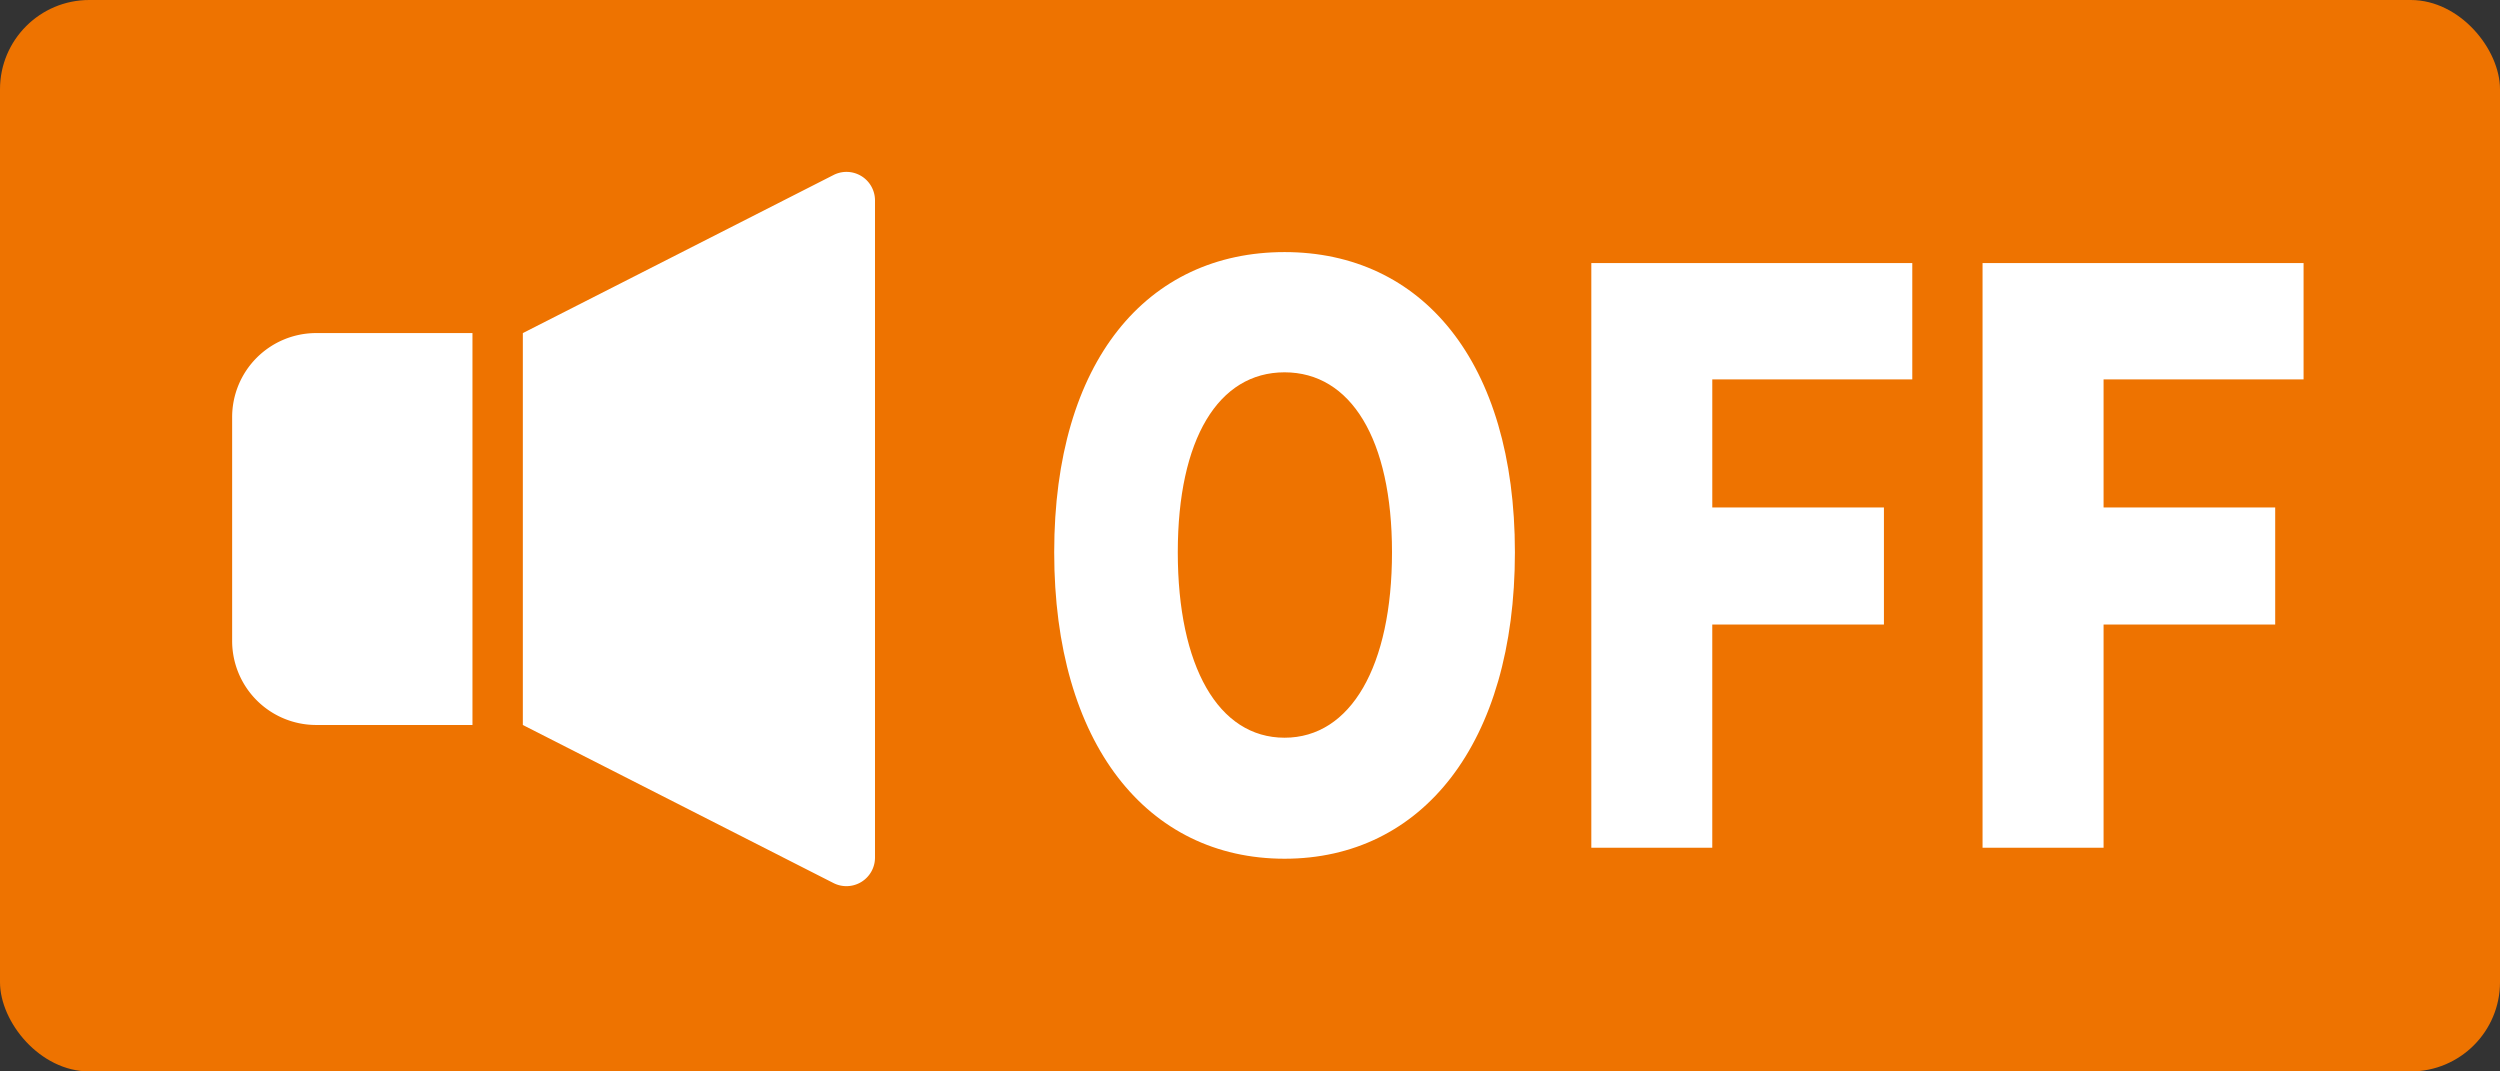
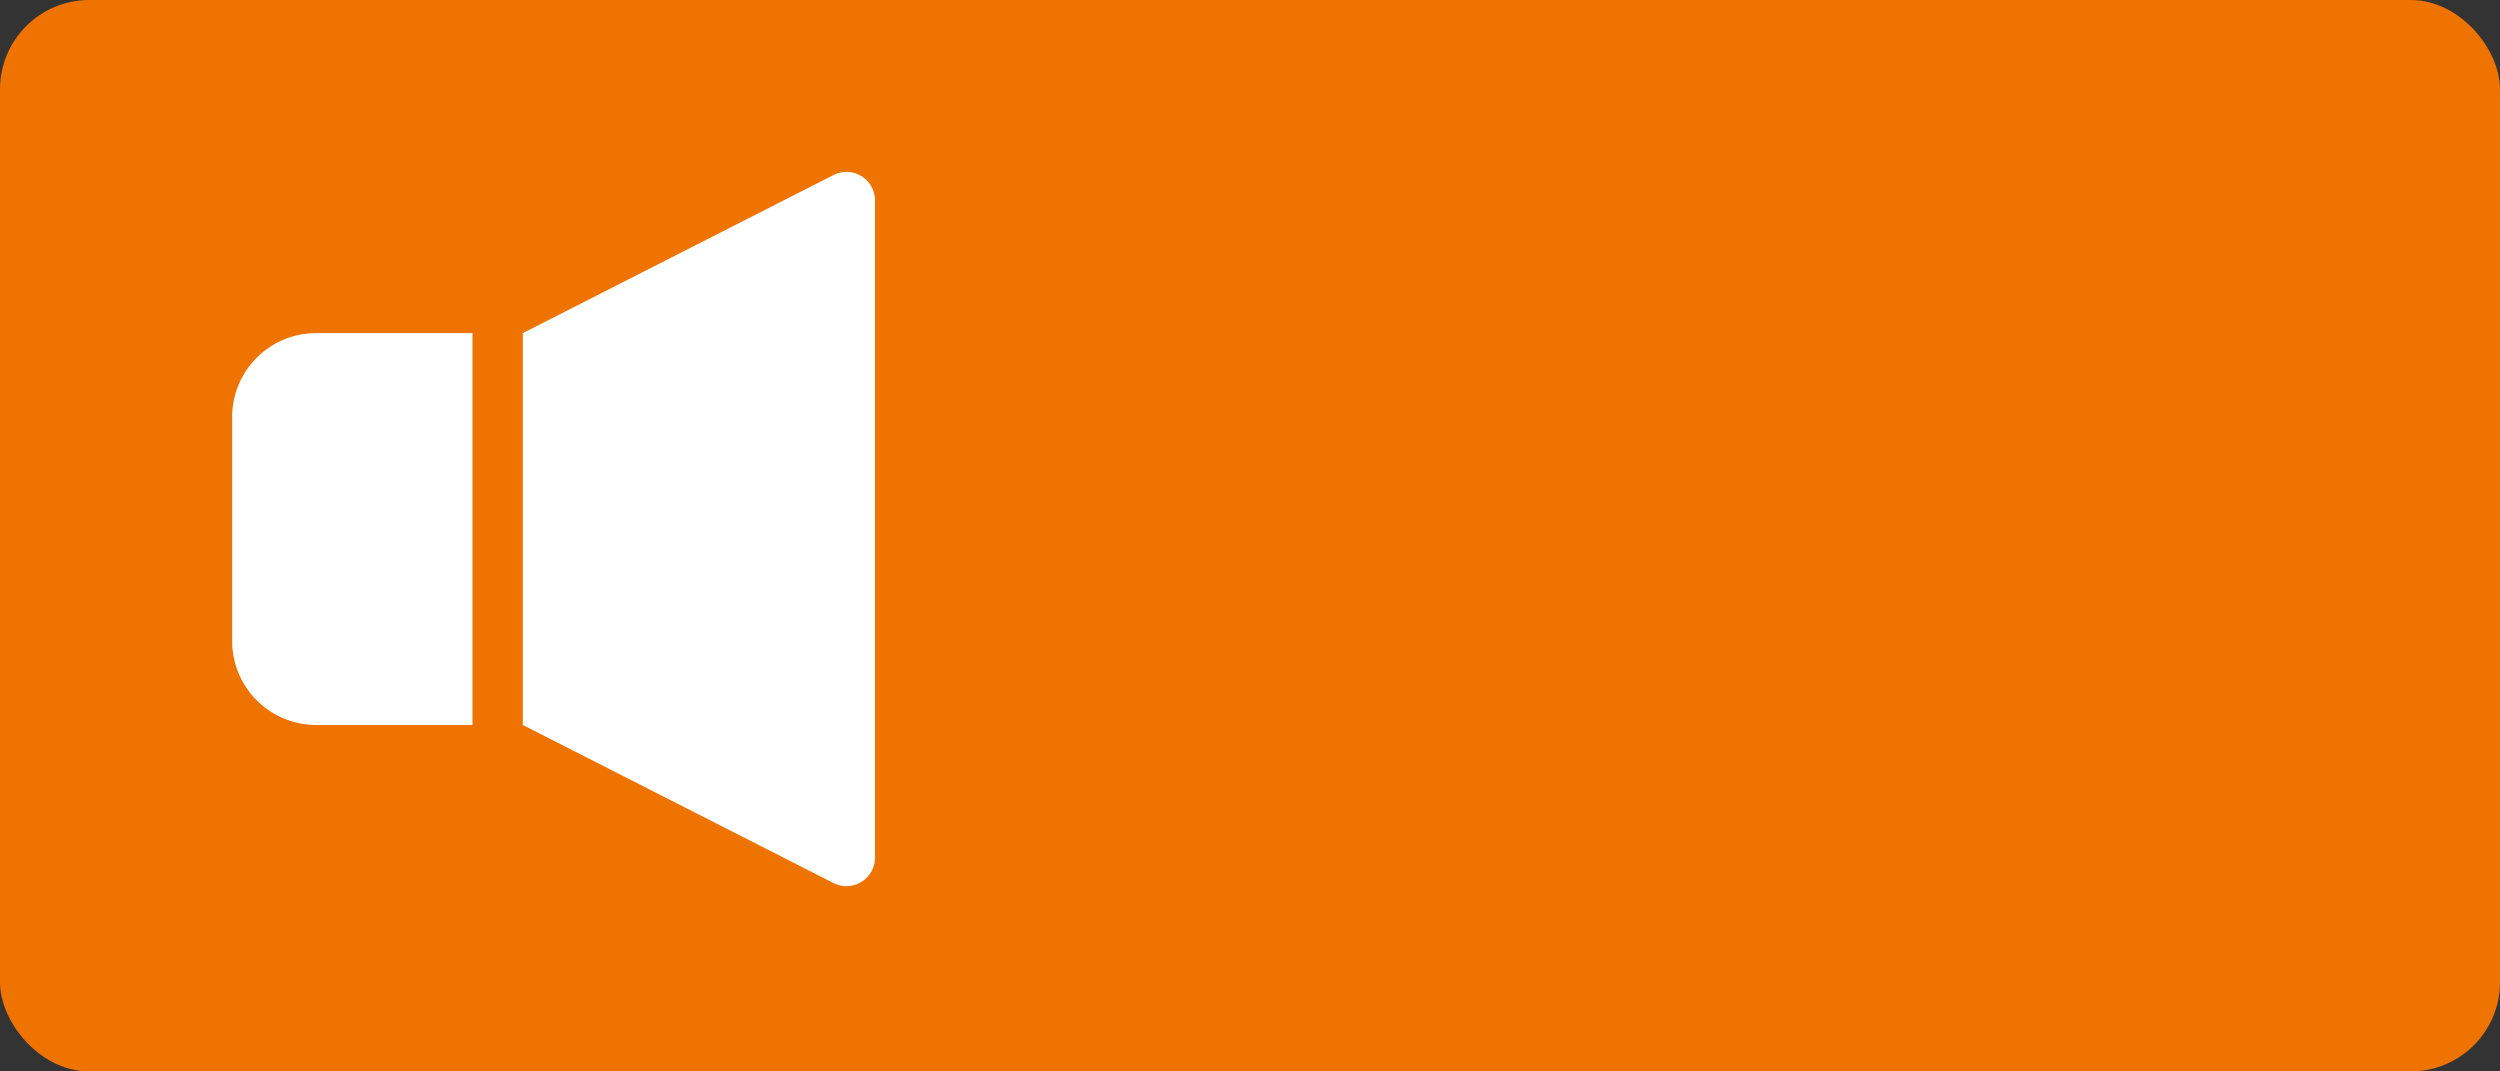
<svg xmlns="http://www.w3.org/2000/svg" width="140" height="60" viewBox="0 0 140 60">
  <rect x="0" y="0" width="140" height="60" fill="#333333" stroke="none" />
  <defs>
    <style>
      .cls-1 {
        fill: #ee7300;
      }

      .cls-2 {
        fill: #fff;
        fill-rule: evenodd;
      }
    </style>
  </defs>
  <g id="icon_sound_off">
    <rect id="長方形_1" data-name="長方形 1" class="cls-1" width="140" height="60" rx="5" ry="5" />
    <path id="シェイプ_1" data-name="シェイプ 1" class="cls-2" d="M253,23.362V35.888a4.707,4.707,0,0,0,4.7,4.711h8.758V18.652H257.7A4.707,4.707,0,0,0,253,23.362Zm35.238-13.5a1.594,1.594,0,0,0-1.559-.062l-17.4,8.853V40.6l17.4,8.853A1.6,1.6,0,0,0,289,48.026v-36.8A1.6,1.6,0,0,0,288.238,9.861Z" transform="translate(-240)" />
-     <path id="OFF" class="cls-2" d="M311.935,48.089c7.682,0,12.9-6.425,12.9-17.162,0-10.694-5.222-16.81-12.9-16.81s-12.9,6.073-12.9,16.811S304.253,48.089,311.935,48.089Zm0-6.777c-3.709,0-5.979-4-5.979-10.385,0-6.337,2.27-10.077,5.979-10.077s6.017,3.741,6.017,10.078C317.952,37.307,315.643,41.312,311.935,41.312Zm17.179,6.161h6.773v-12.5H345.5V28.418h-9.612V21.245h11.2V14.732H329.114V47.473Zm21.909,0H357.8v-12.5h9.611V28.418H357.8V21.245H369V14.732H351.023V47.473Z" transform="translate(-240)" />
  </g>
</svg>